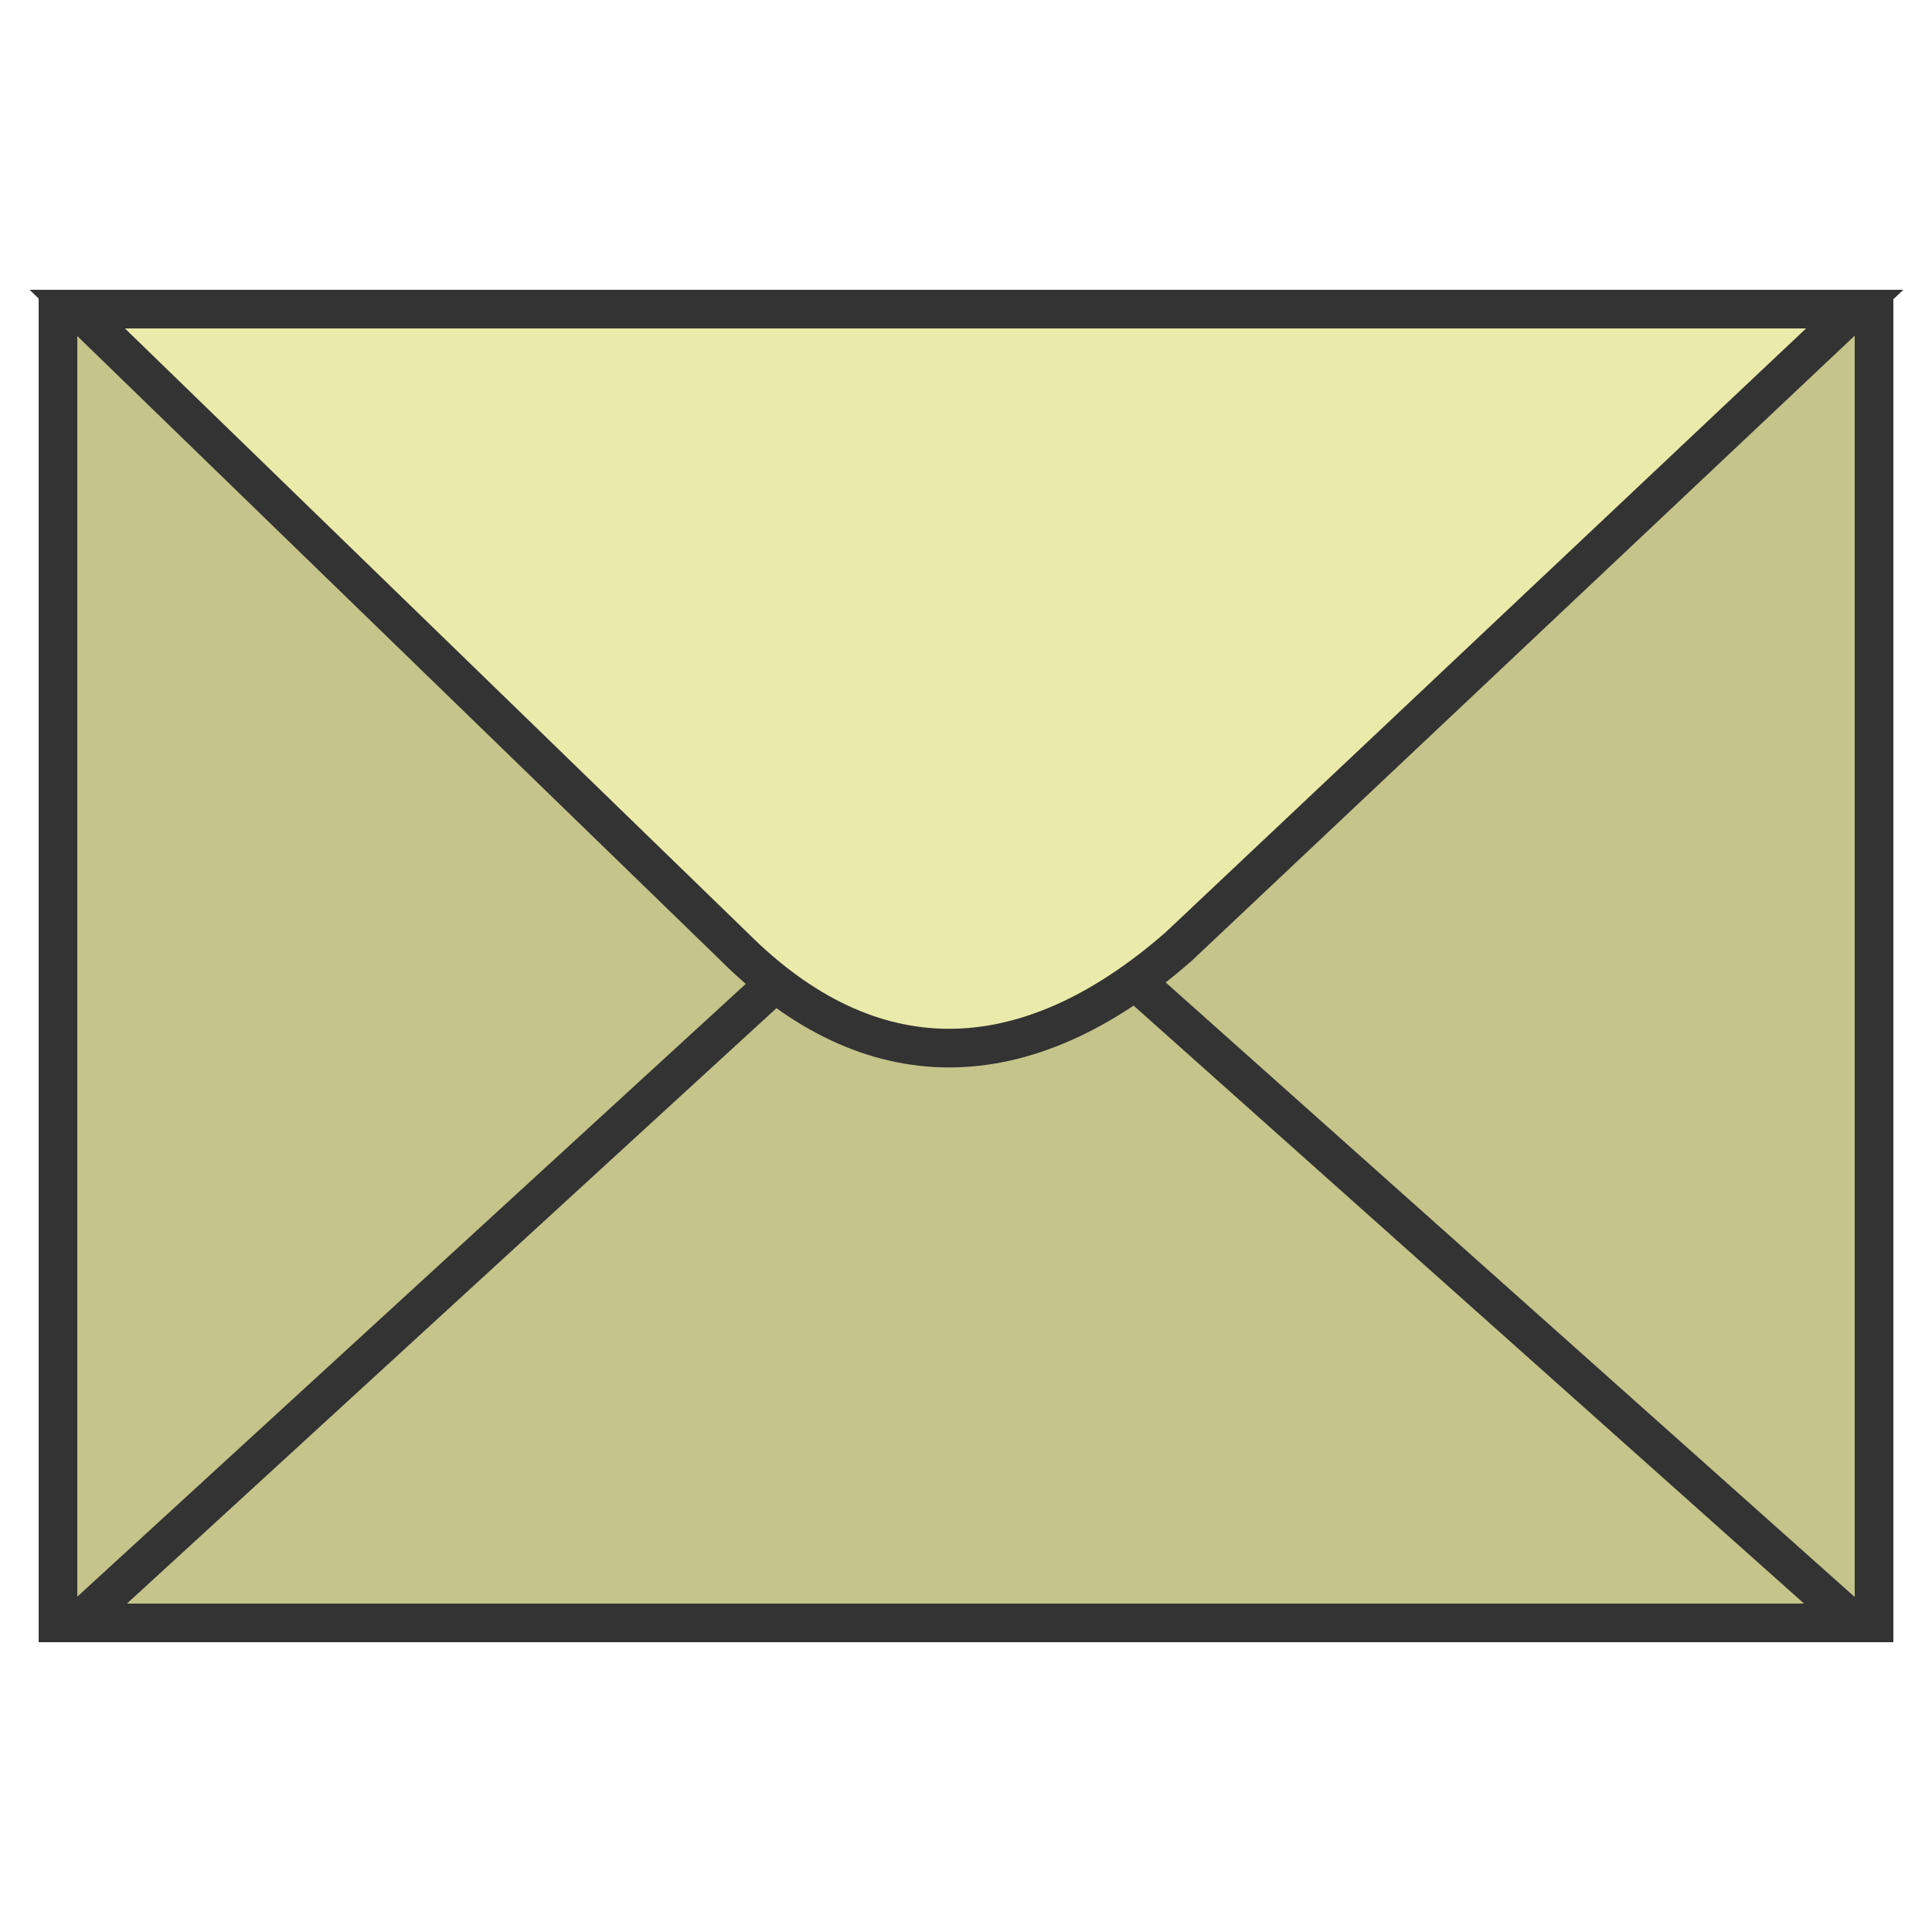
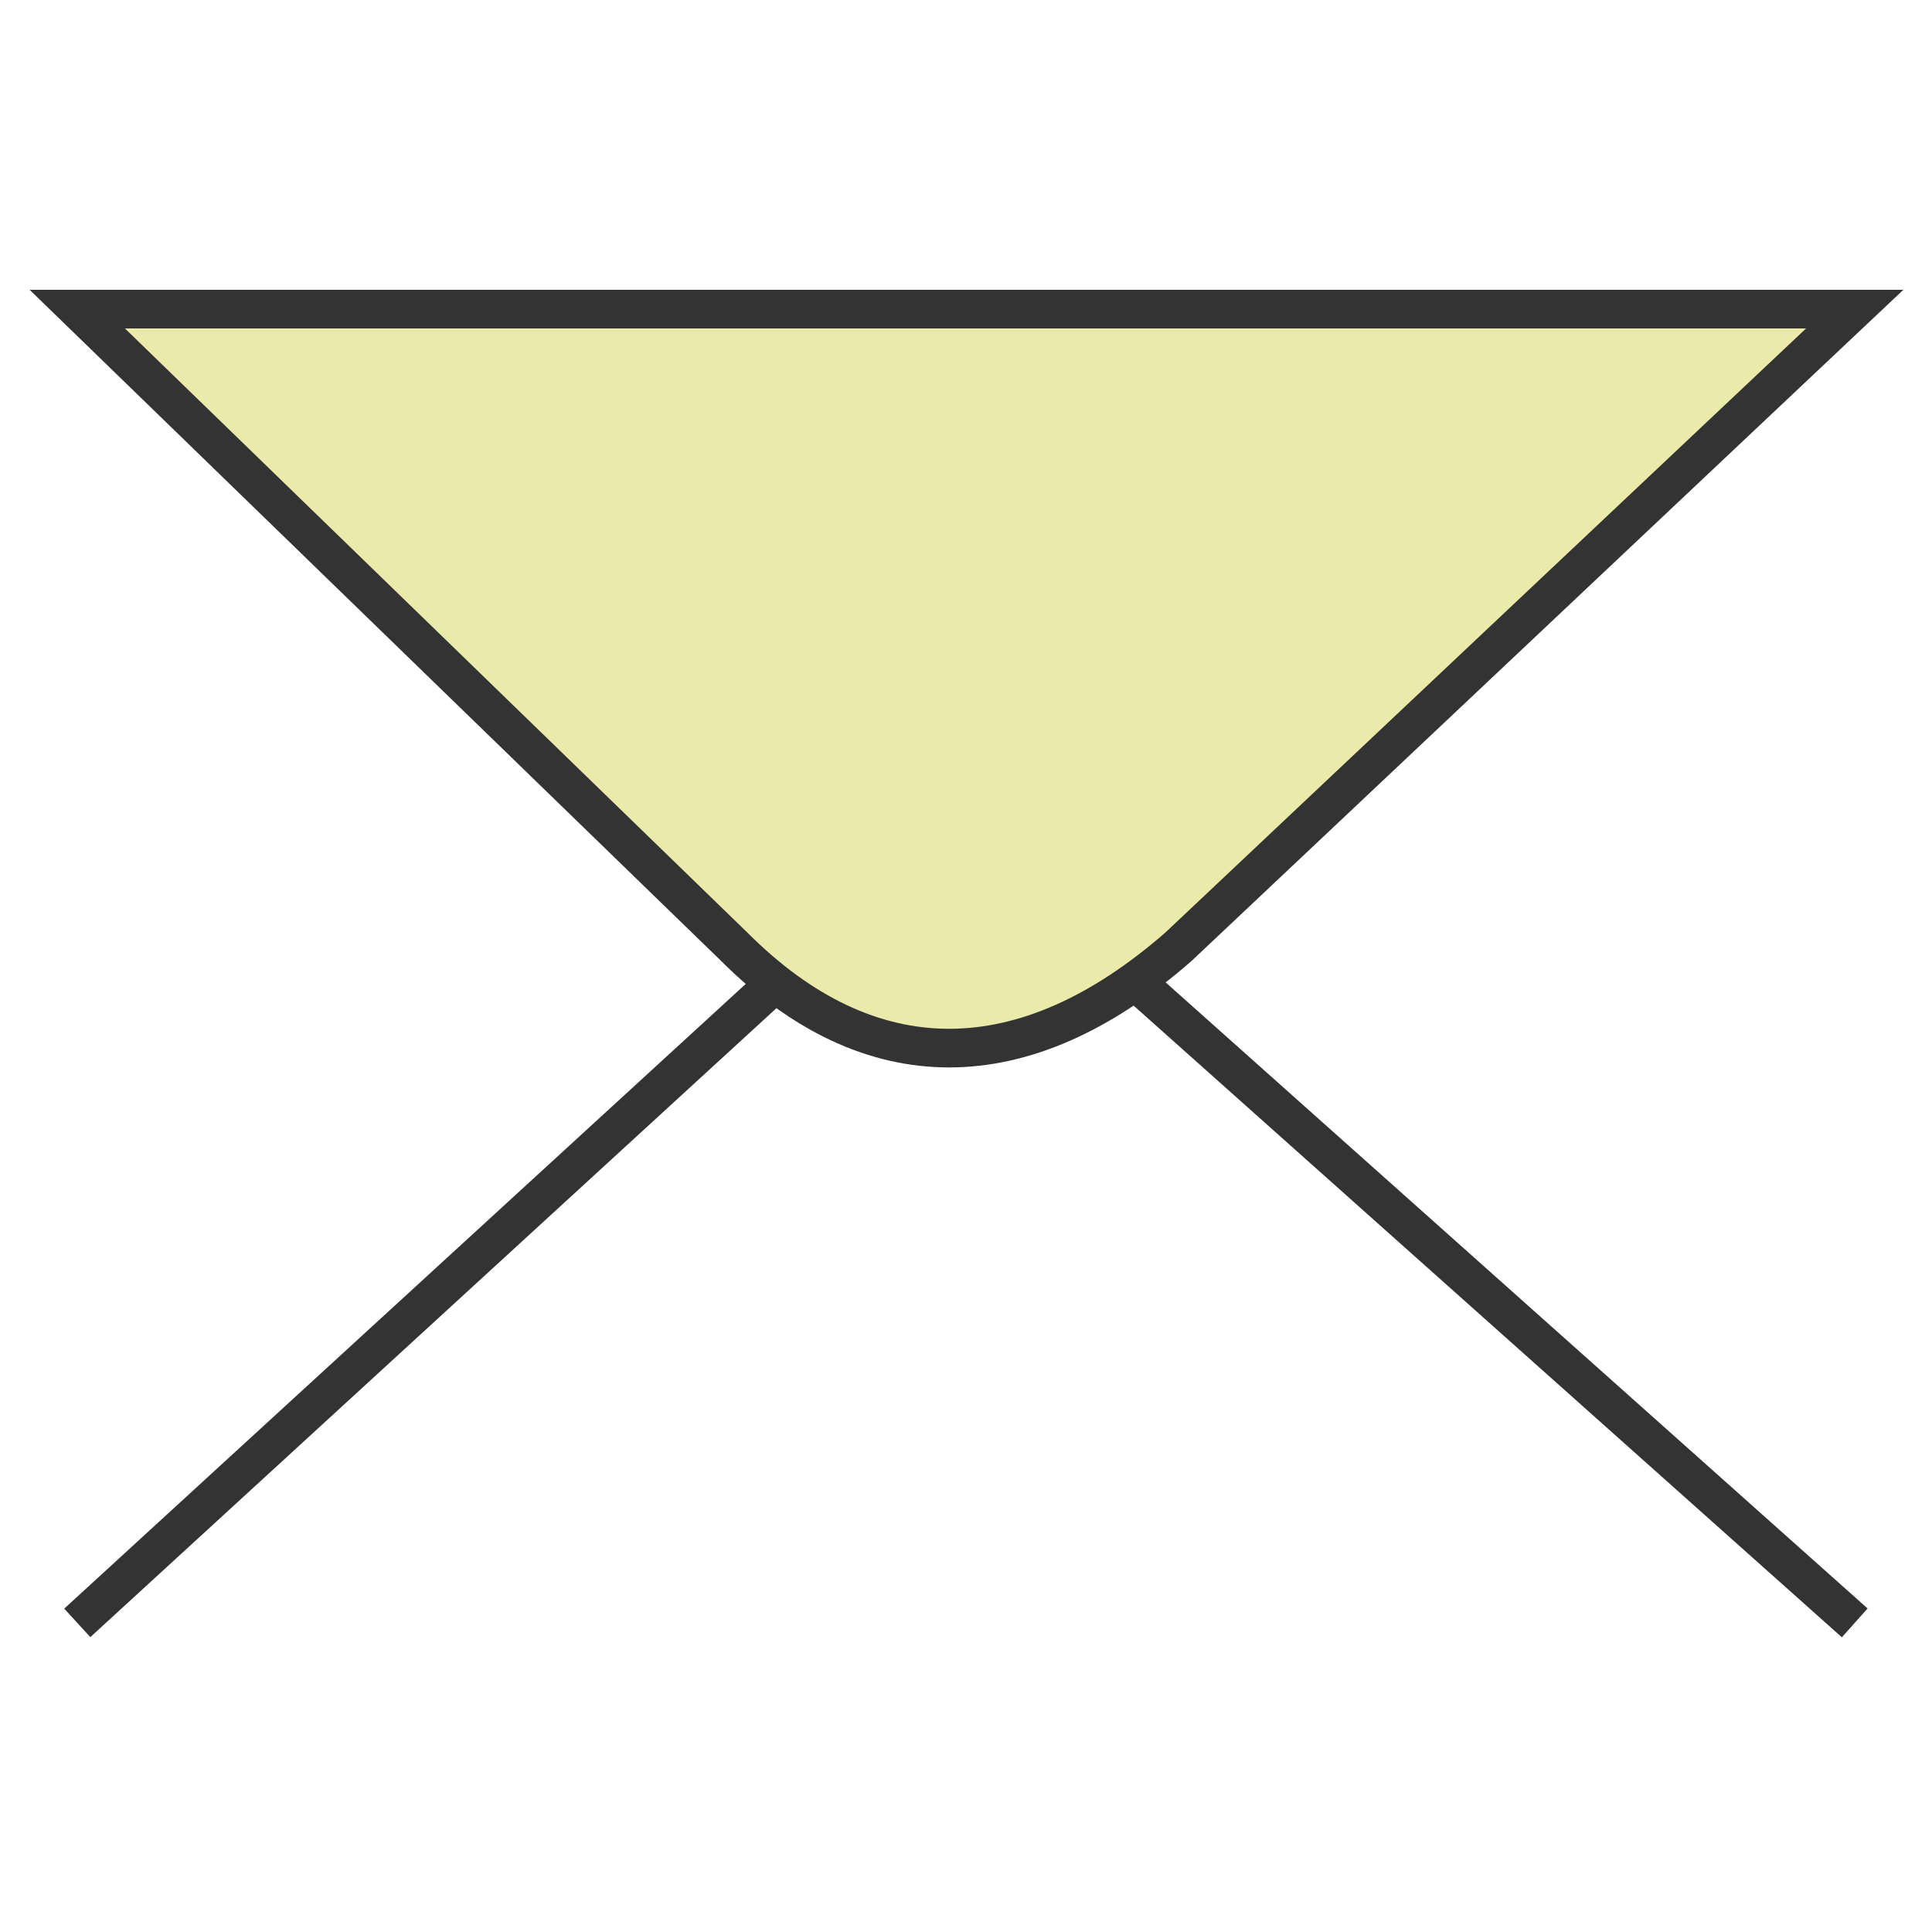
<svg xmlns="http://www.w3.org/2000/svg" width="800px" height="800px" viewBox="0 0 100 100" version="1.1">
  <g style="stroke:#333333;stroke-width:2">
-     <path style="fill:#C4C48B" d="m 3,16 94,0 0,68 -94,0 z" />
    <path style="fill:#EAEAAB" d="m 4,16 34,33 c 7,7 15,7 23,0 L 96,16 z" />
    <path style="fill:none" d="M 96,84 59,51 M 4,84 40,51" />
  </g>
</svg>